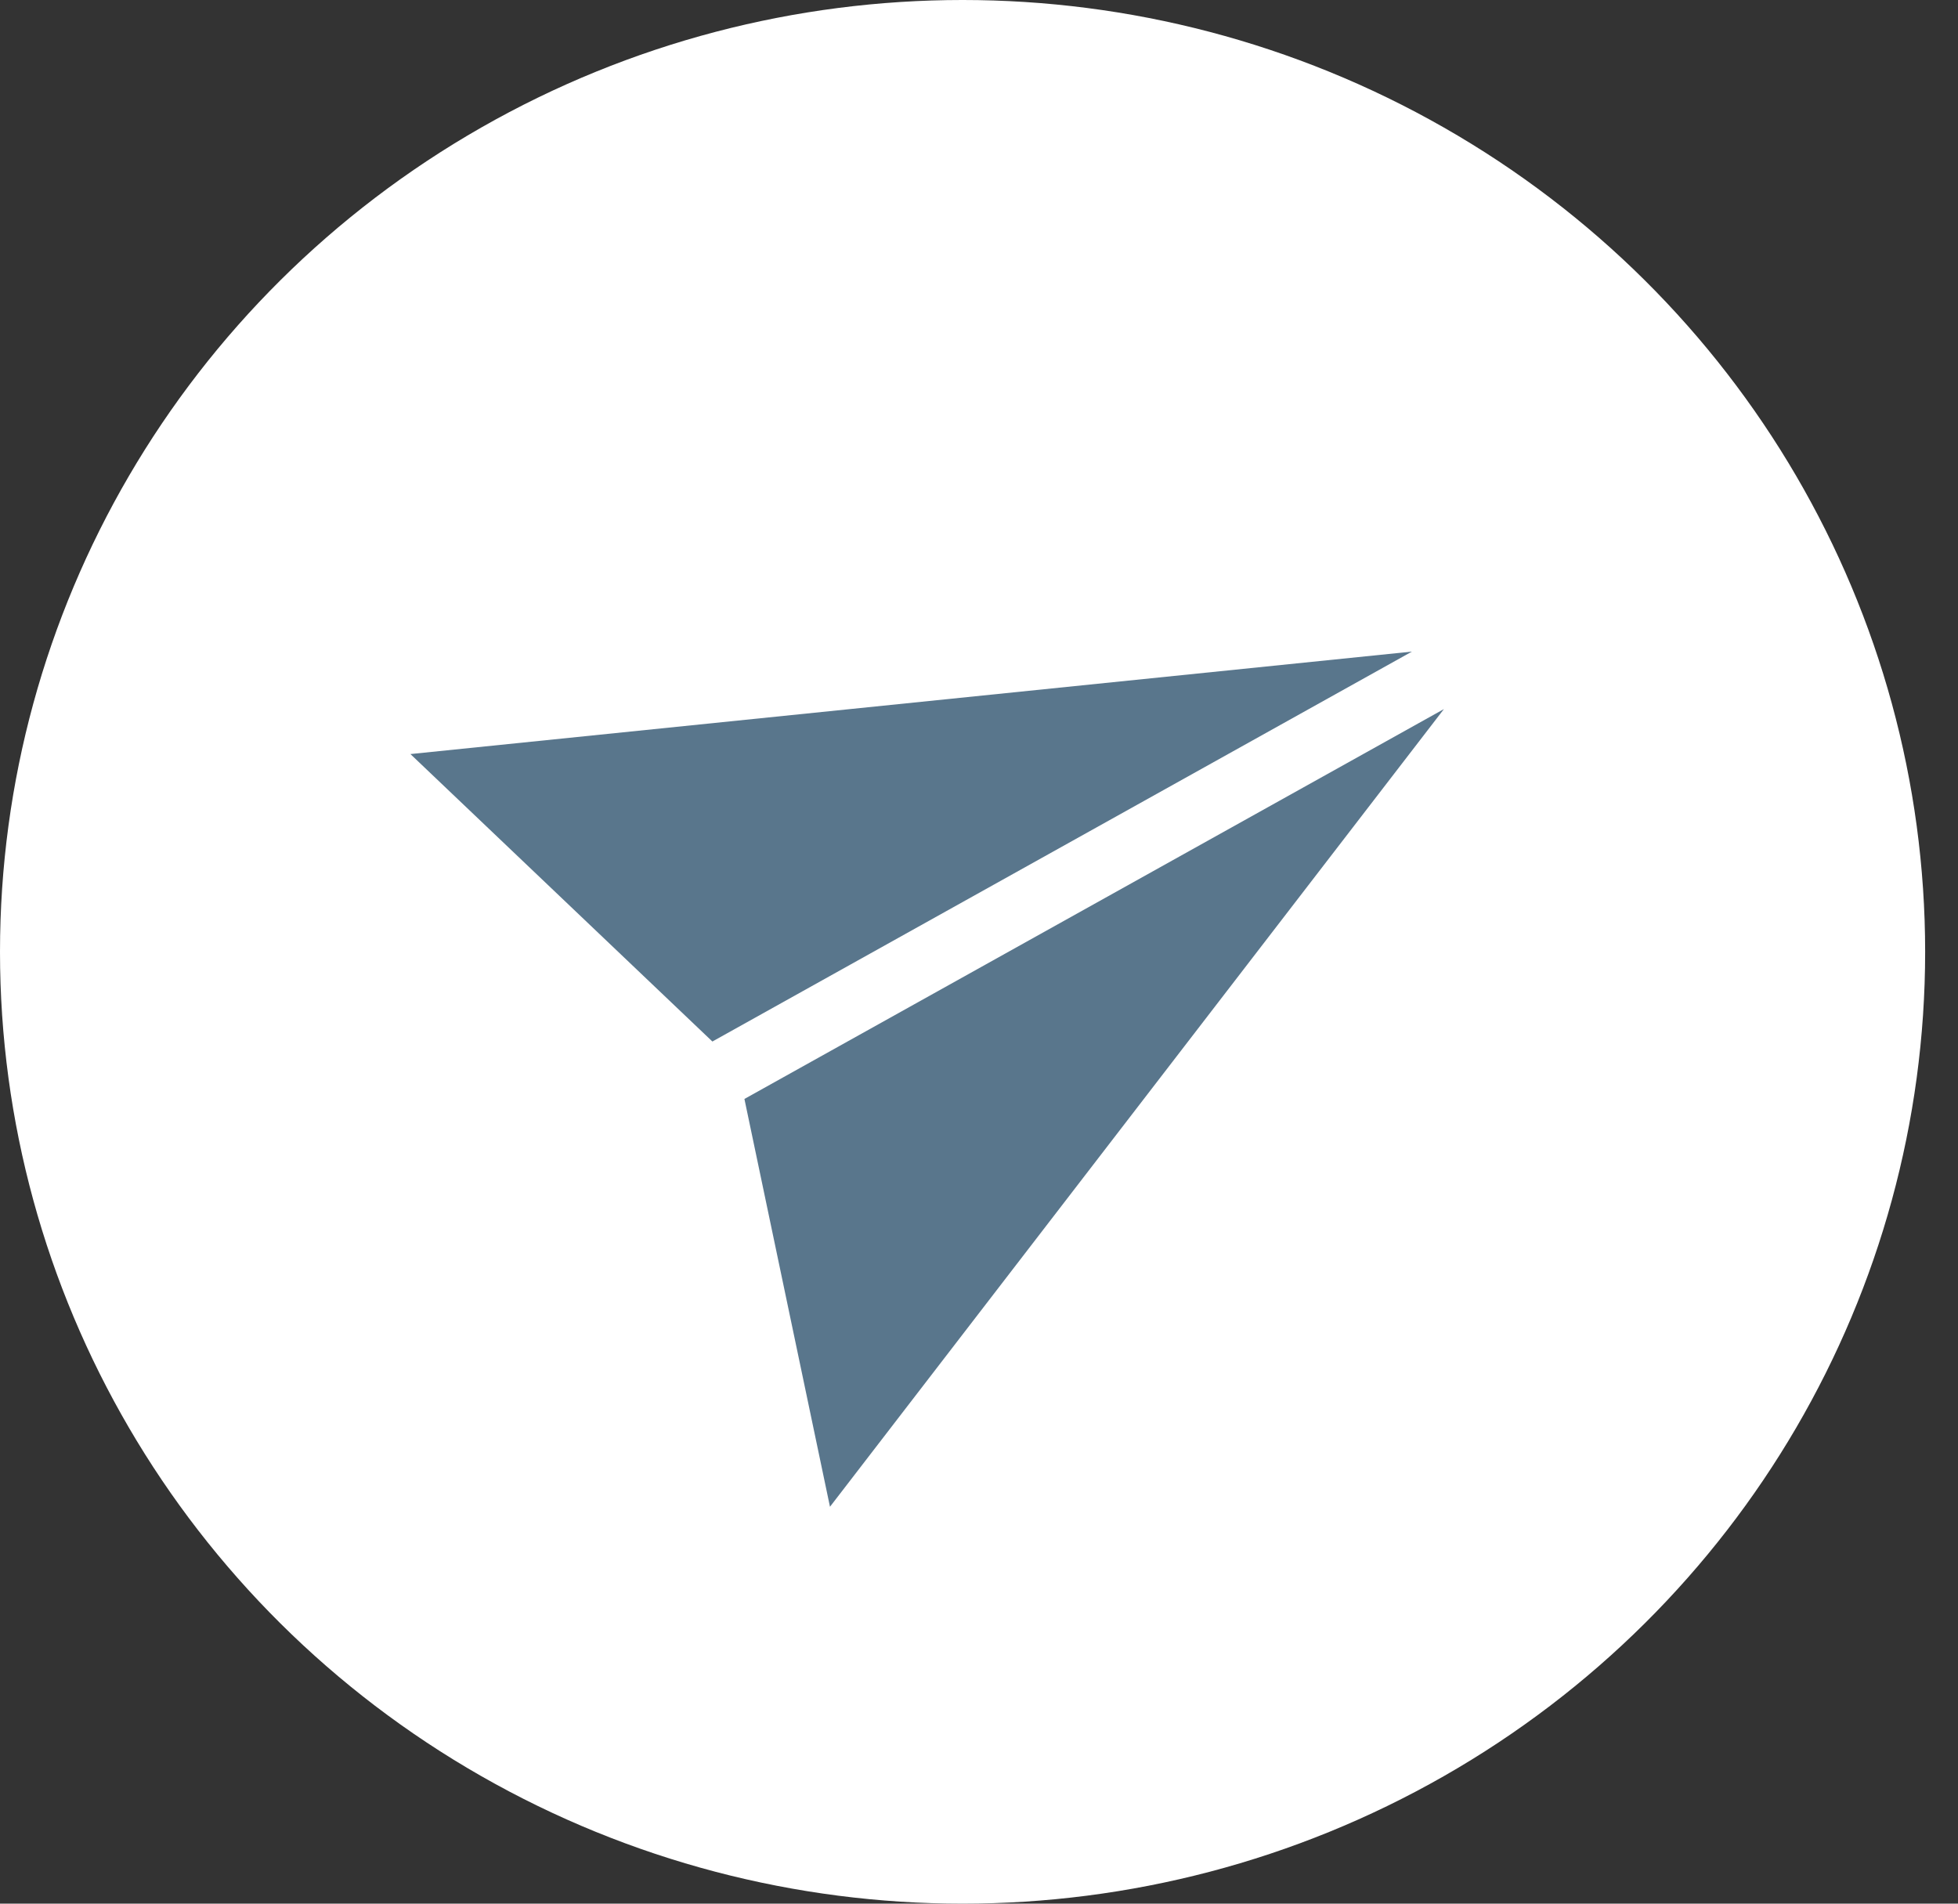
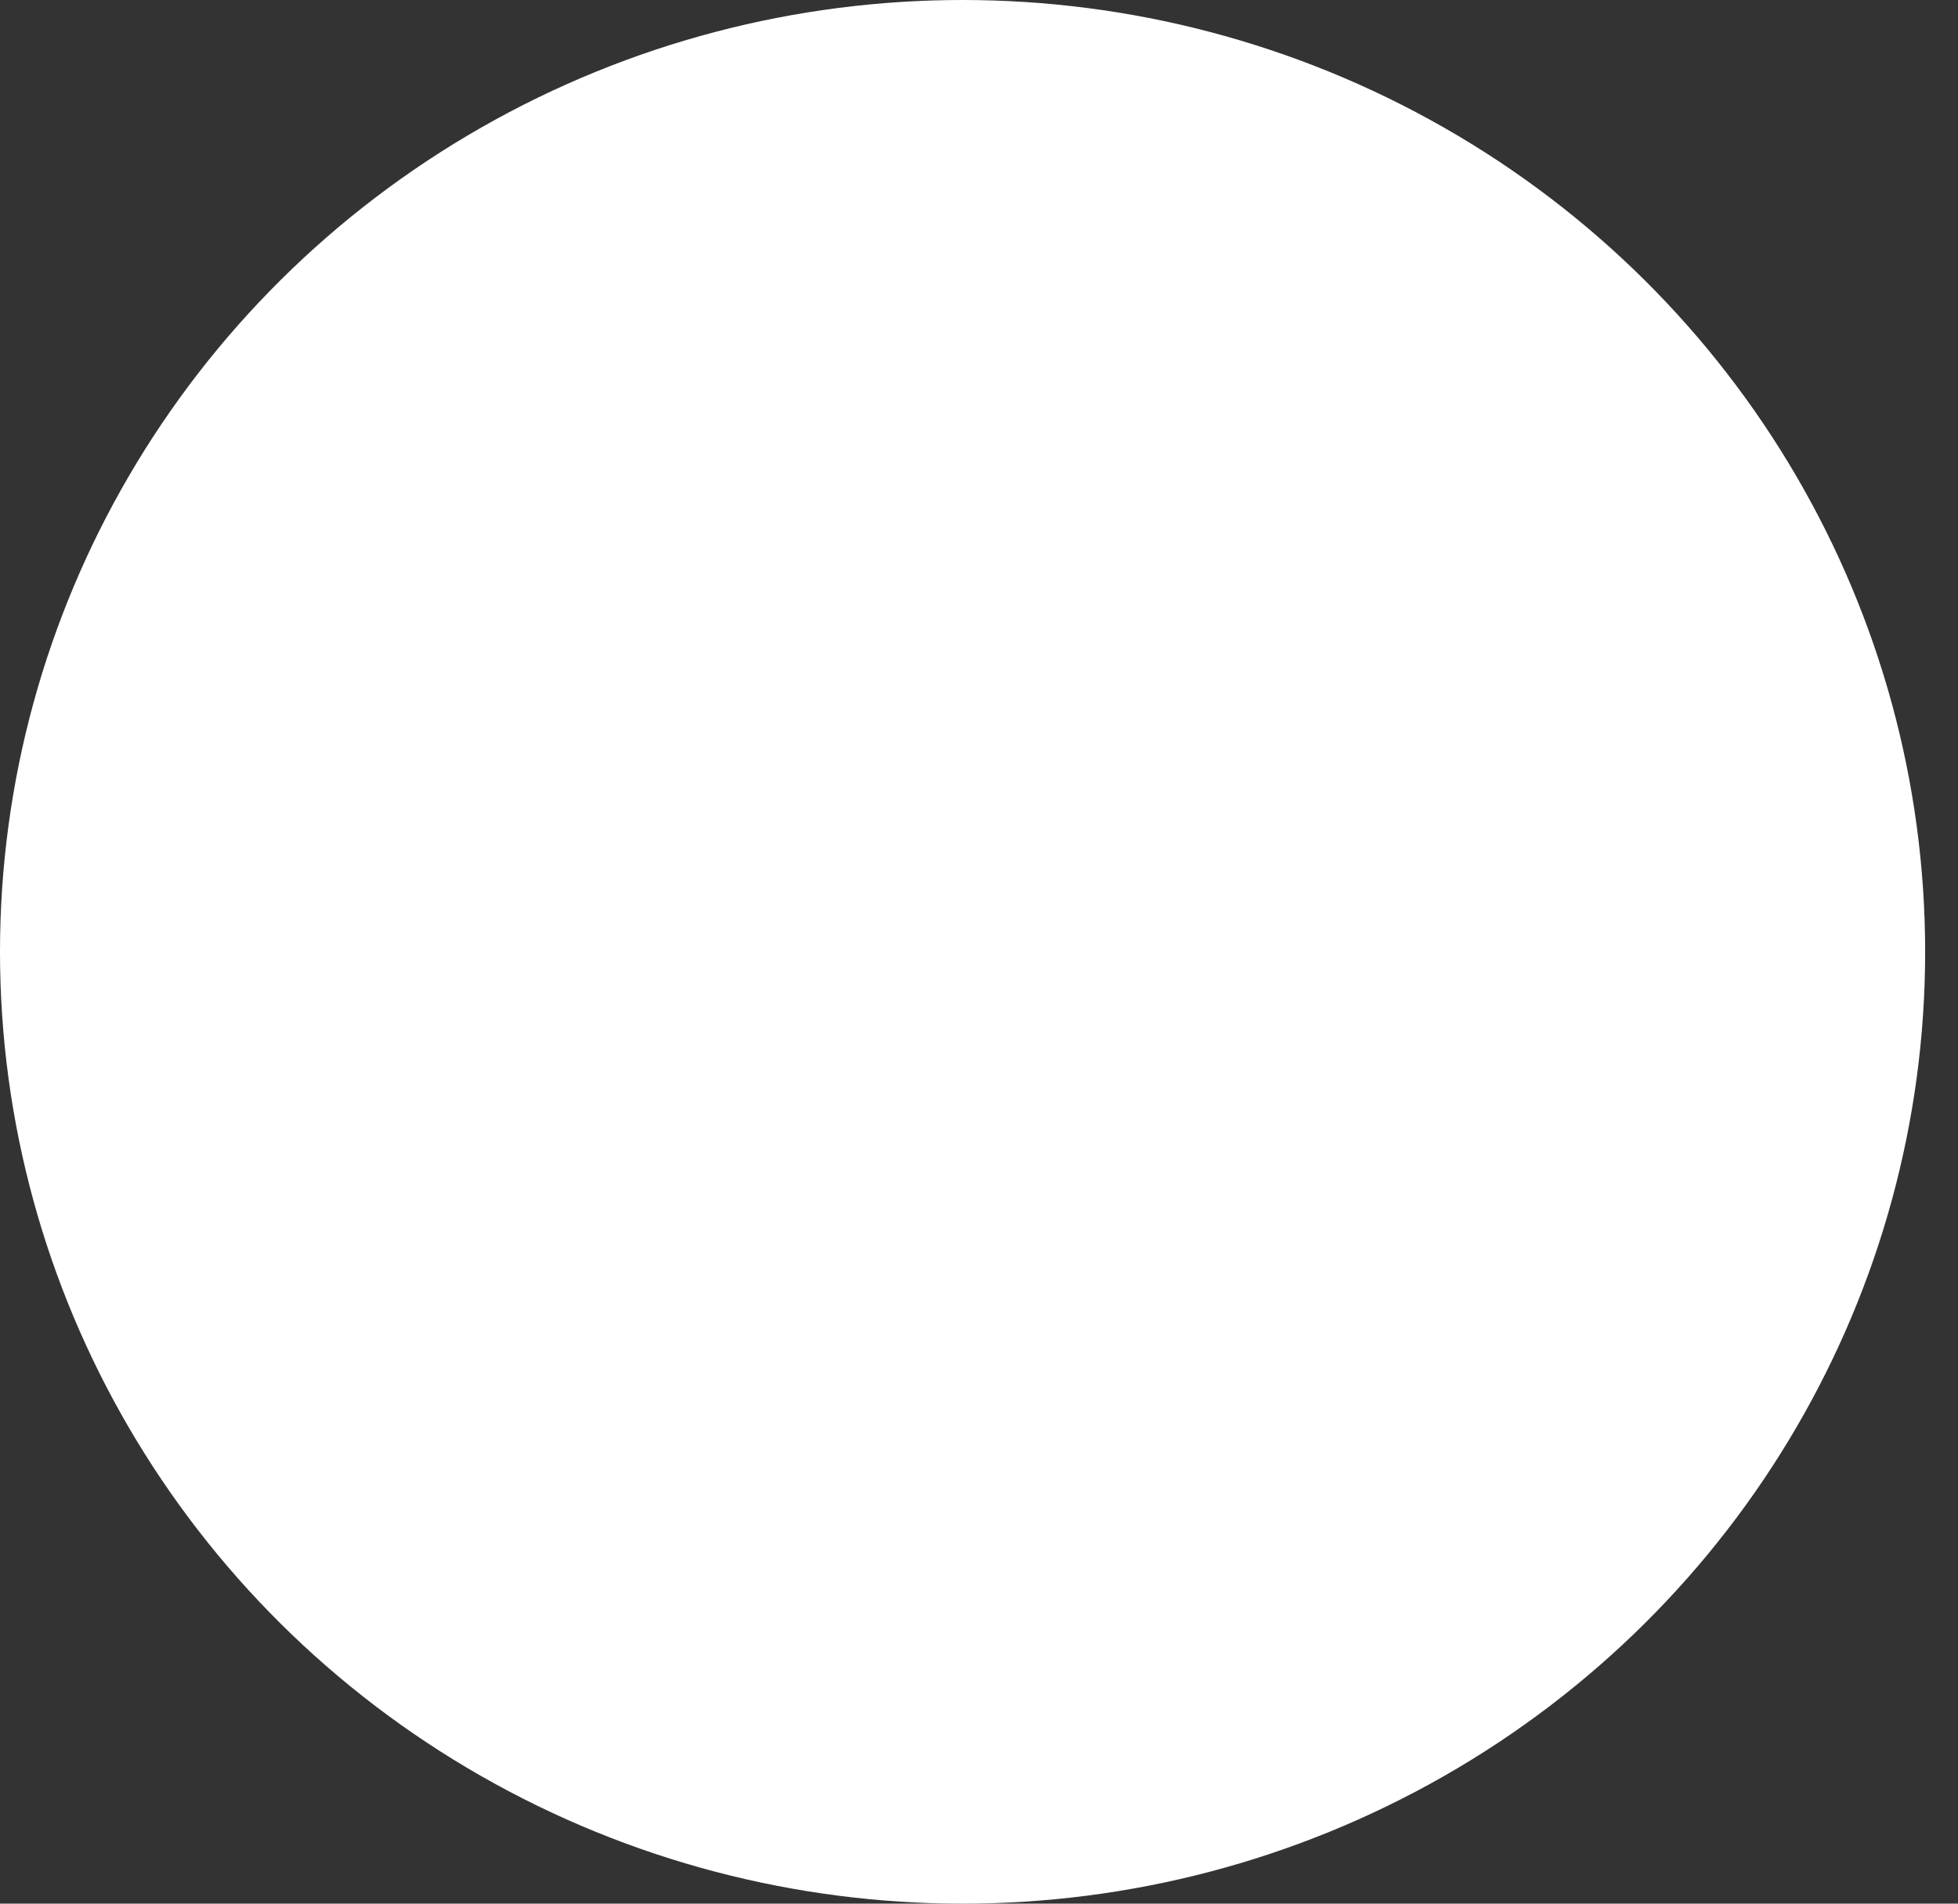
<svg xmlns="http://www.w3.org/2000/svg" width="36" height="35" viewBox="0 0 36 35" fill="none">
  <rect x="0" y="0" width="36" height="35" fill="#333333" stroke="none" />
  <ellipse cx="17.698" cy="17.5" rx="17.698" ry="17.5" fill="white" />
  <g clip-path="url(#clip0_180_1194)">
-     <path d="M7.546 13.864L13.098 19.149L25.96 11.98L7.546 13.864ZM13.687 20.205L15.26 27.703L26.548 13.037L13.687 20.205Z" fill="#59768C" />
-   </g>
+     </g>
  <defs>
    <clipPath id="clip0_180_1194">
-       <rect width="19.343" height="19.343" fill="white" transform="translate(6 13.417) rotate(-29.134)" />
-     </clipPath>
+       </clipPath>
  </defs>
</svg>